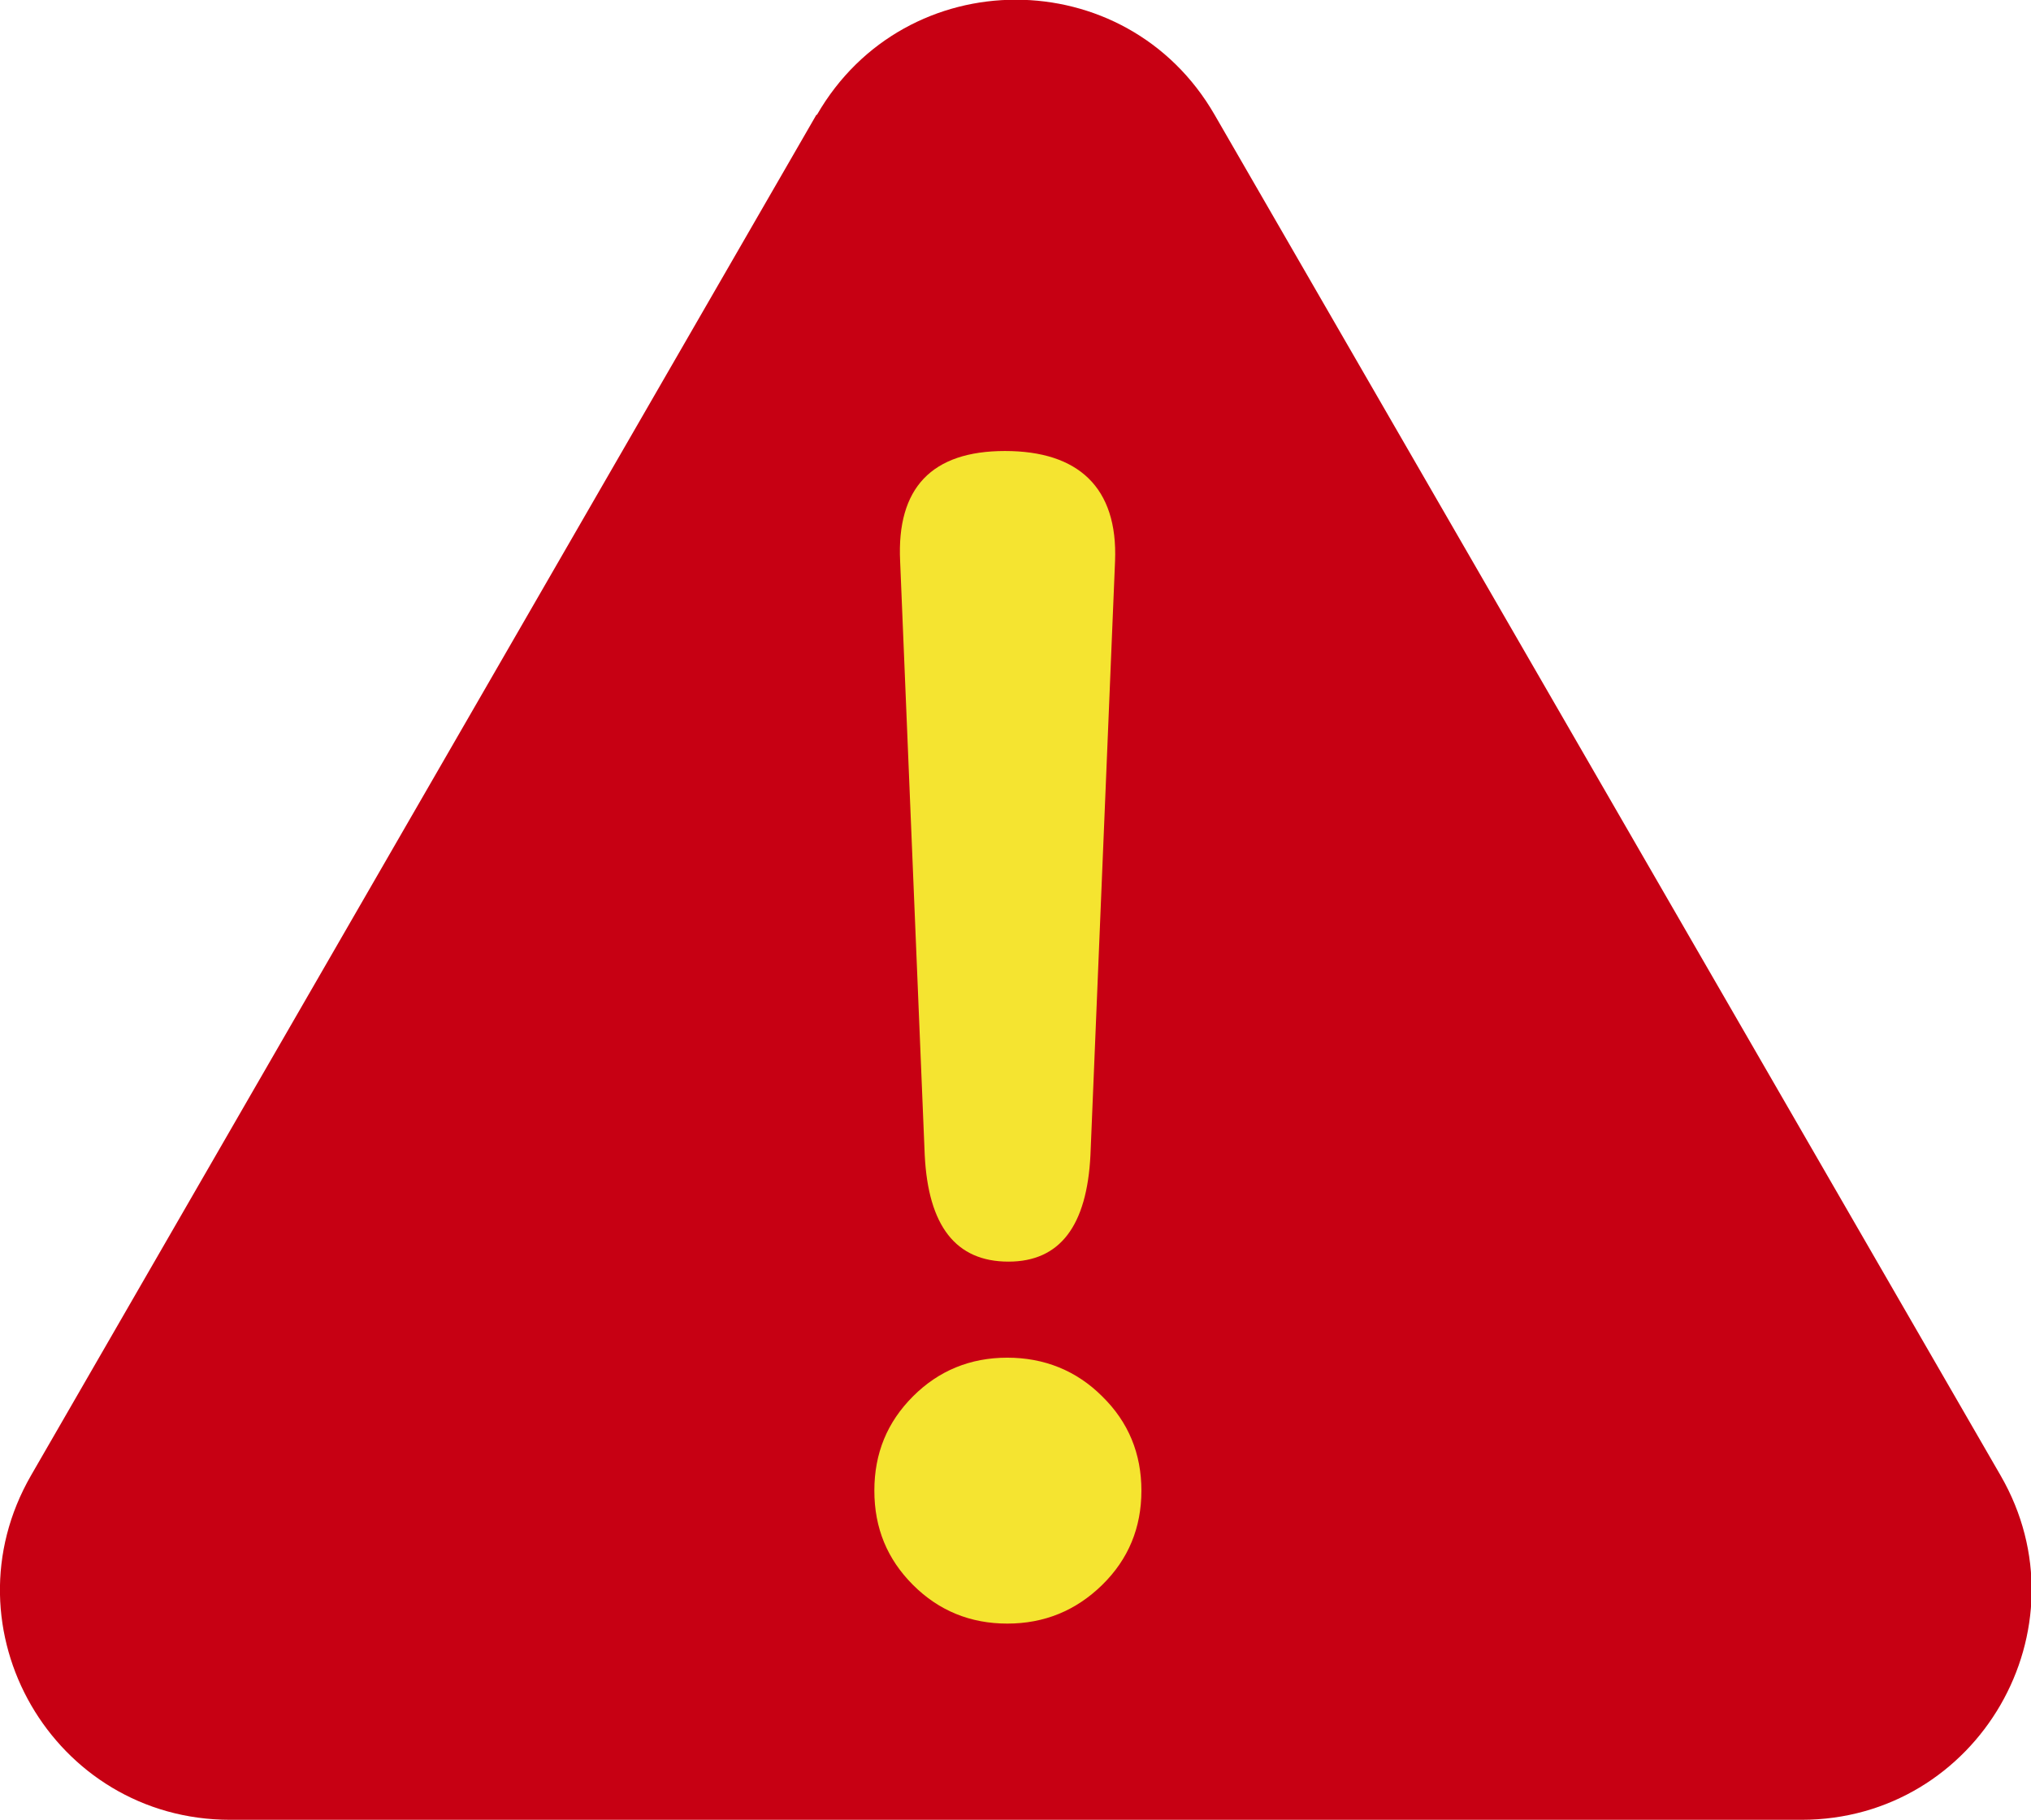
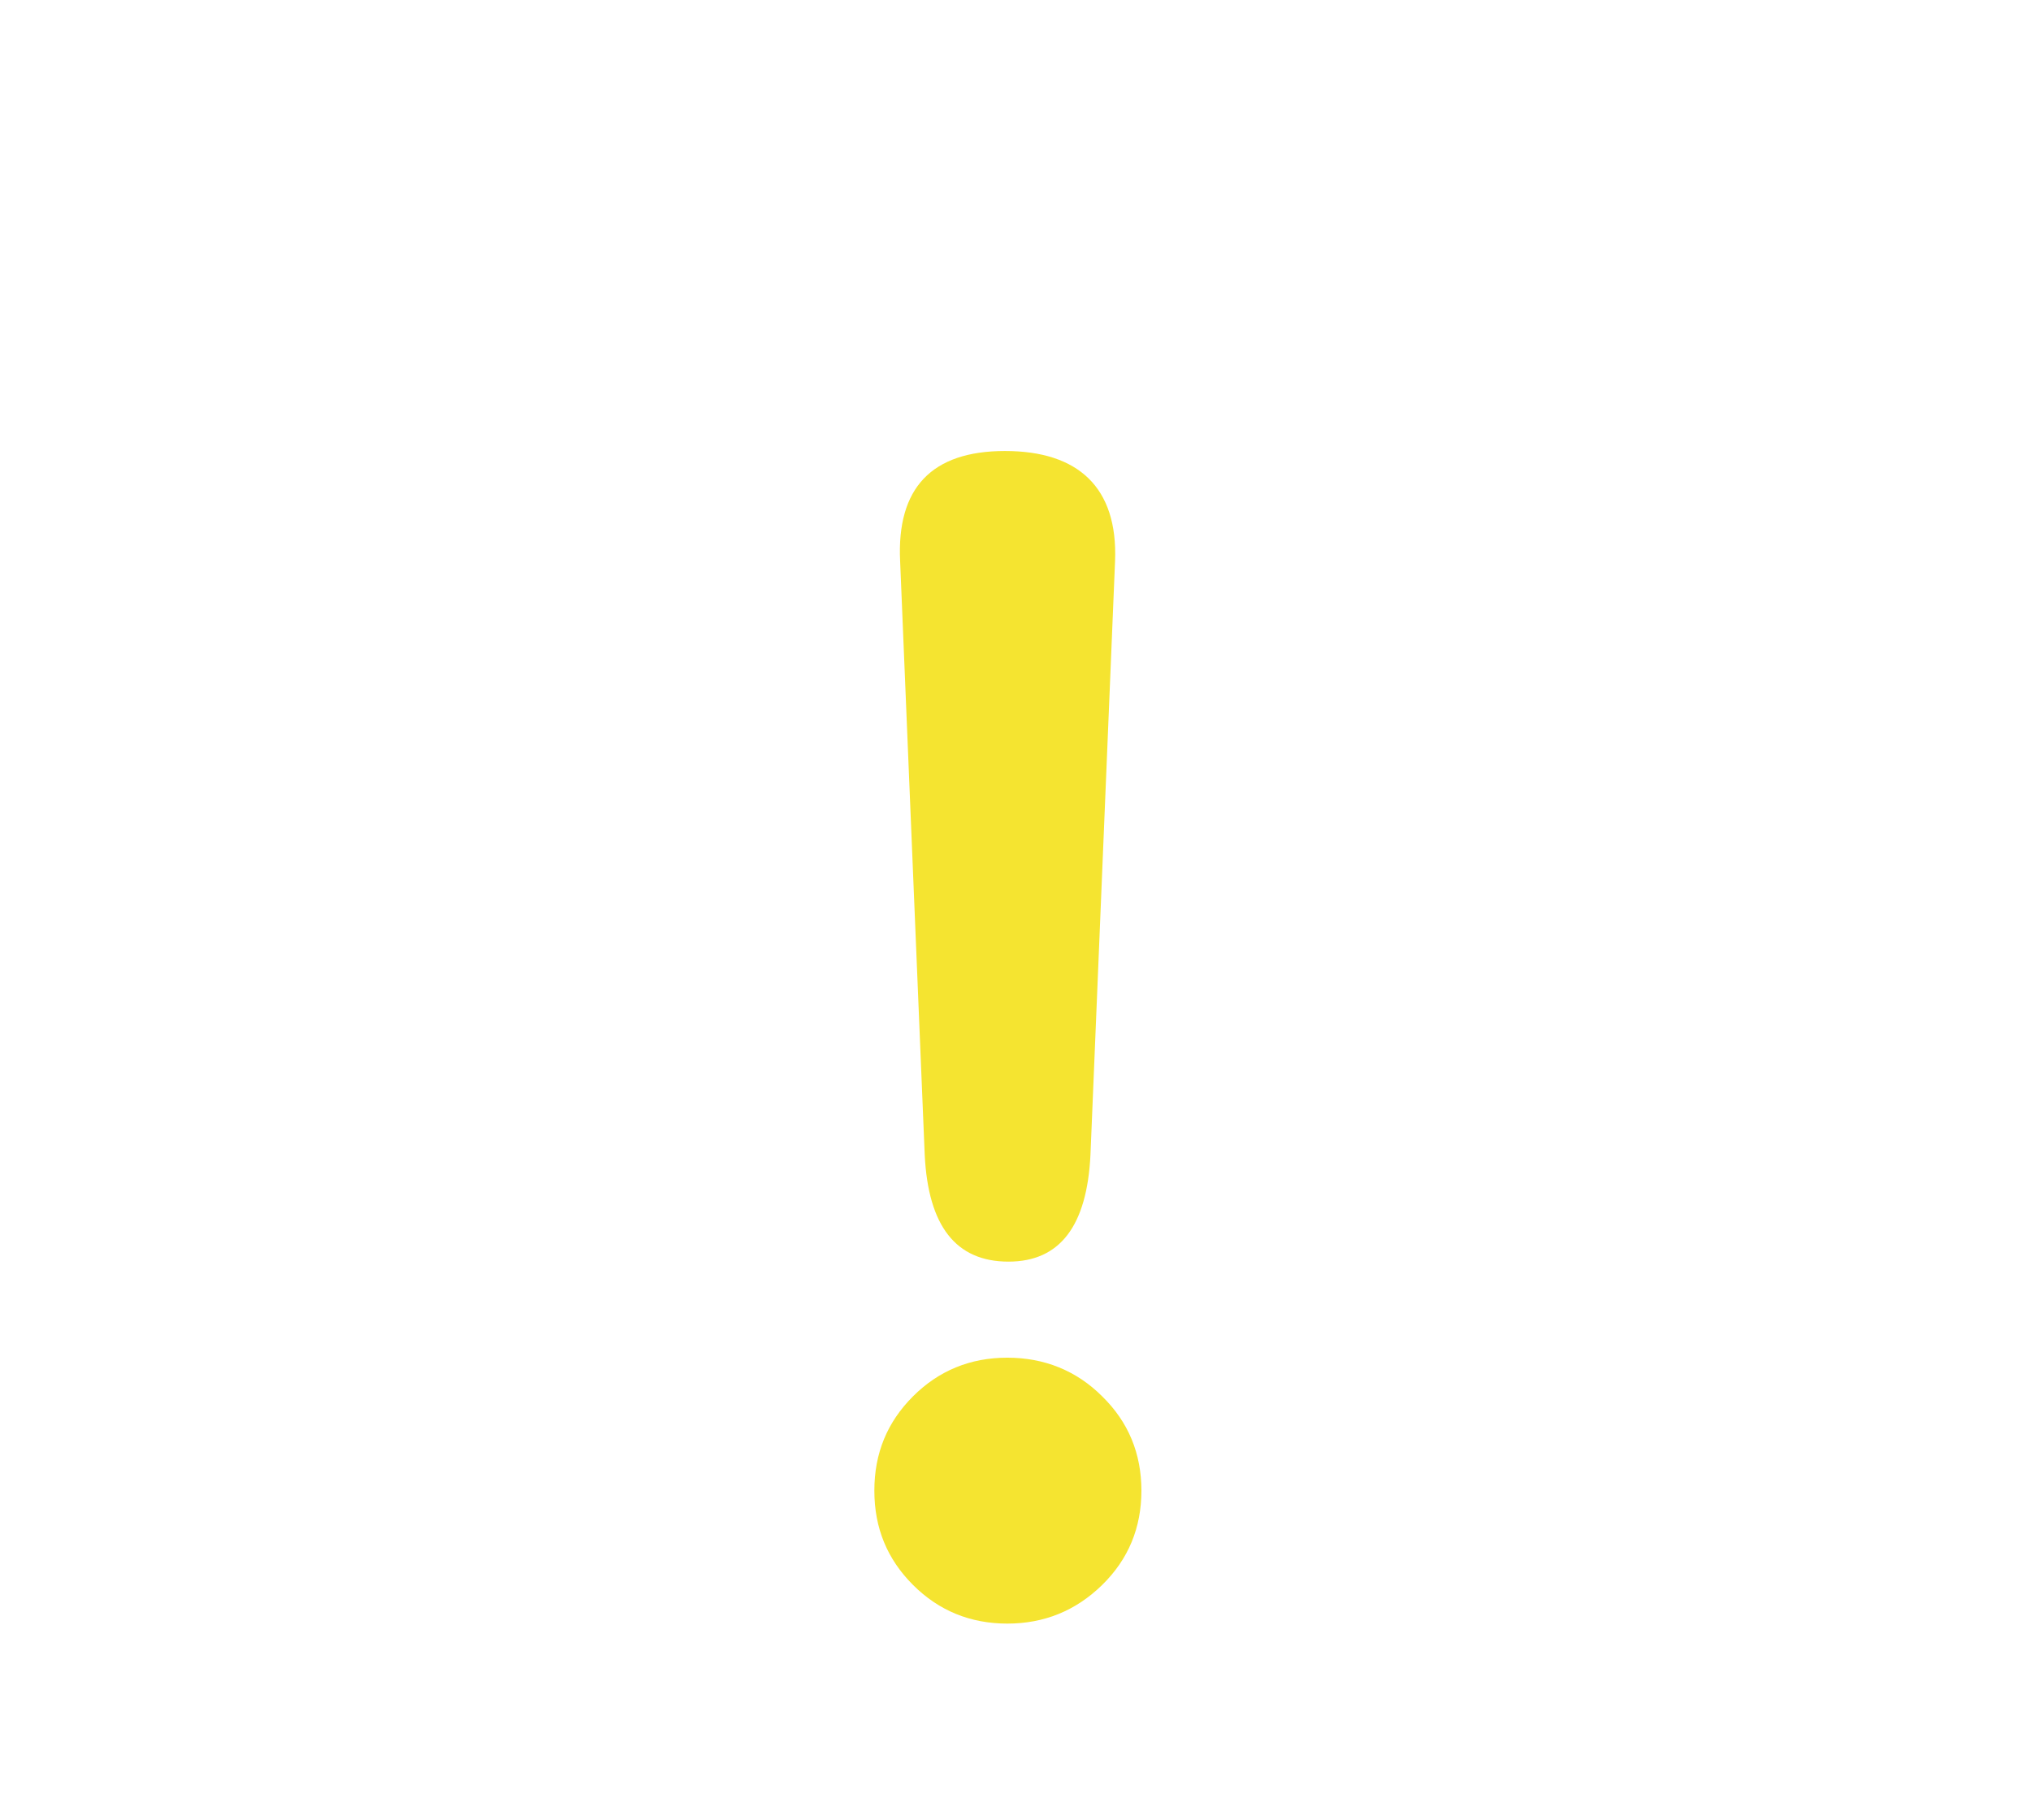
<svg xmlns="http://www.w3.org/2000/svg" id="_レイヤー_2" data-name="レイヤー 2" viewBox="0 0 34.68 31.08">
  <defs>
    <style>
      .cls-1 {
        fill: #c70013;
      }

      .cls-2 {
        fill: #f5e430;
      }
    </style>
  </defs>
  <g id="_デザイン02" data-name="デザイン02">
    <g>
-       <path class="cls-1" d="M13.94,1.96L.53,25.19c-1.51,2.62.38,5.88,3.4,5.88h26.83c3.02,0,4.91-3.27,3.4-5.88L20.74,1.96c-1.51-2.62-5.28-2.62-6.79,0Z" />
      <path class="cls-2" d="M17.2,27.72c-.63,0-1.17-.22-1.61-.66-.44-.44-.66-.97-.66-1.61s.22-1.17.66-1.61c.44-.44.98-.66,1.61-.66s1.18.22,1.62.66c.45.44.67.98.67,1.61s-.22,1.17-.67,1.61c-.45.44-.99.66-1.62.66ZM17.22,21.54c-.9,0-1.37-.61-1.43-1.82l-.42-10.14c-.06-1.25.54-1.88,1.79-1.88s1.93.62,1.88,1.88l-.42,10.14c-.06,1.21-.52,1.82-1.4,1.82Z" />
    </g>
  </g>
</svg>